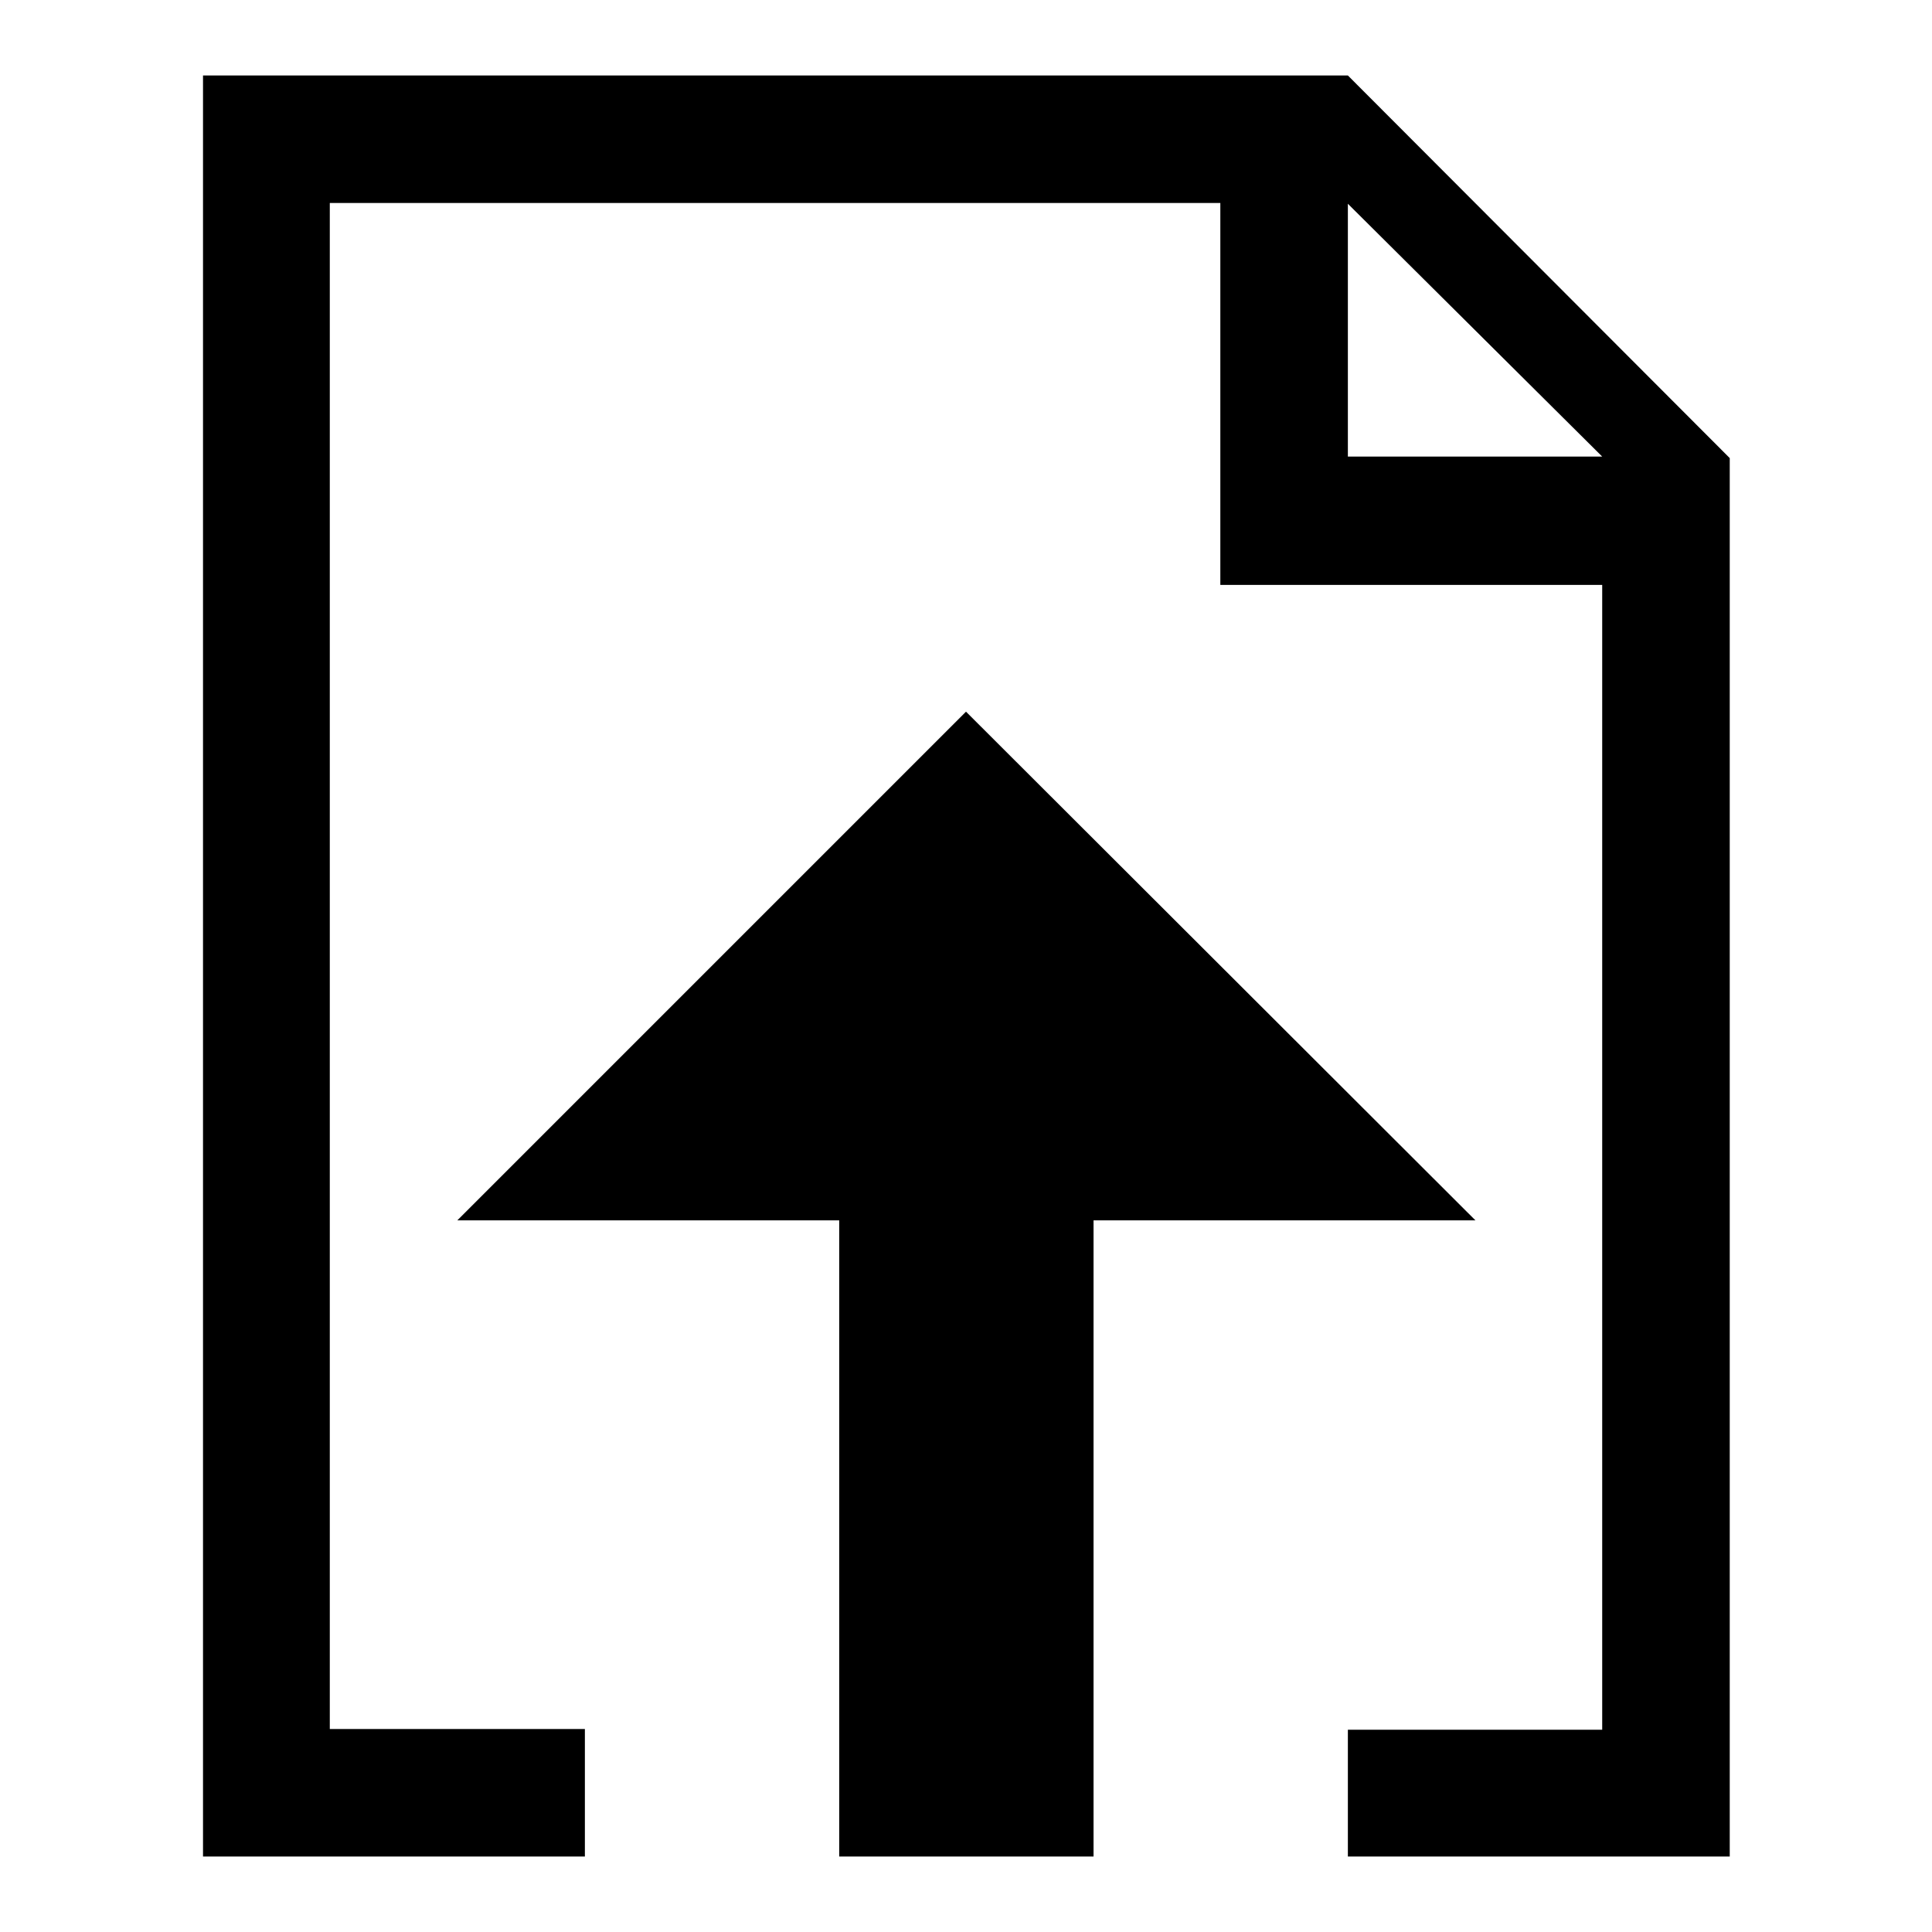
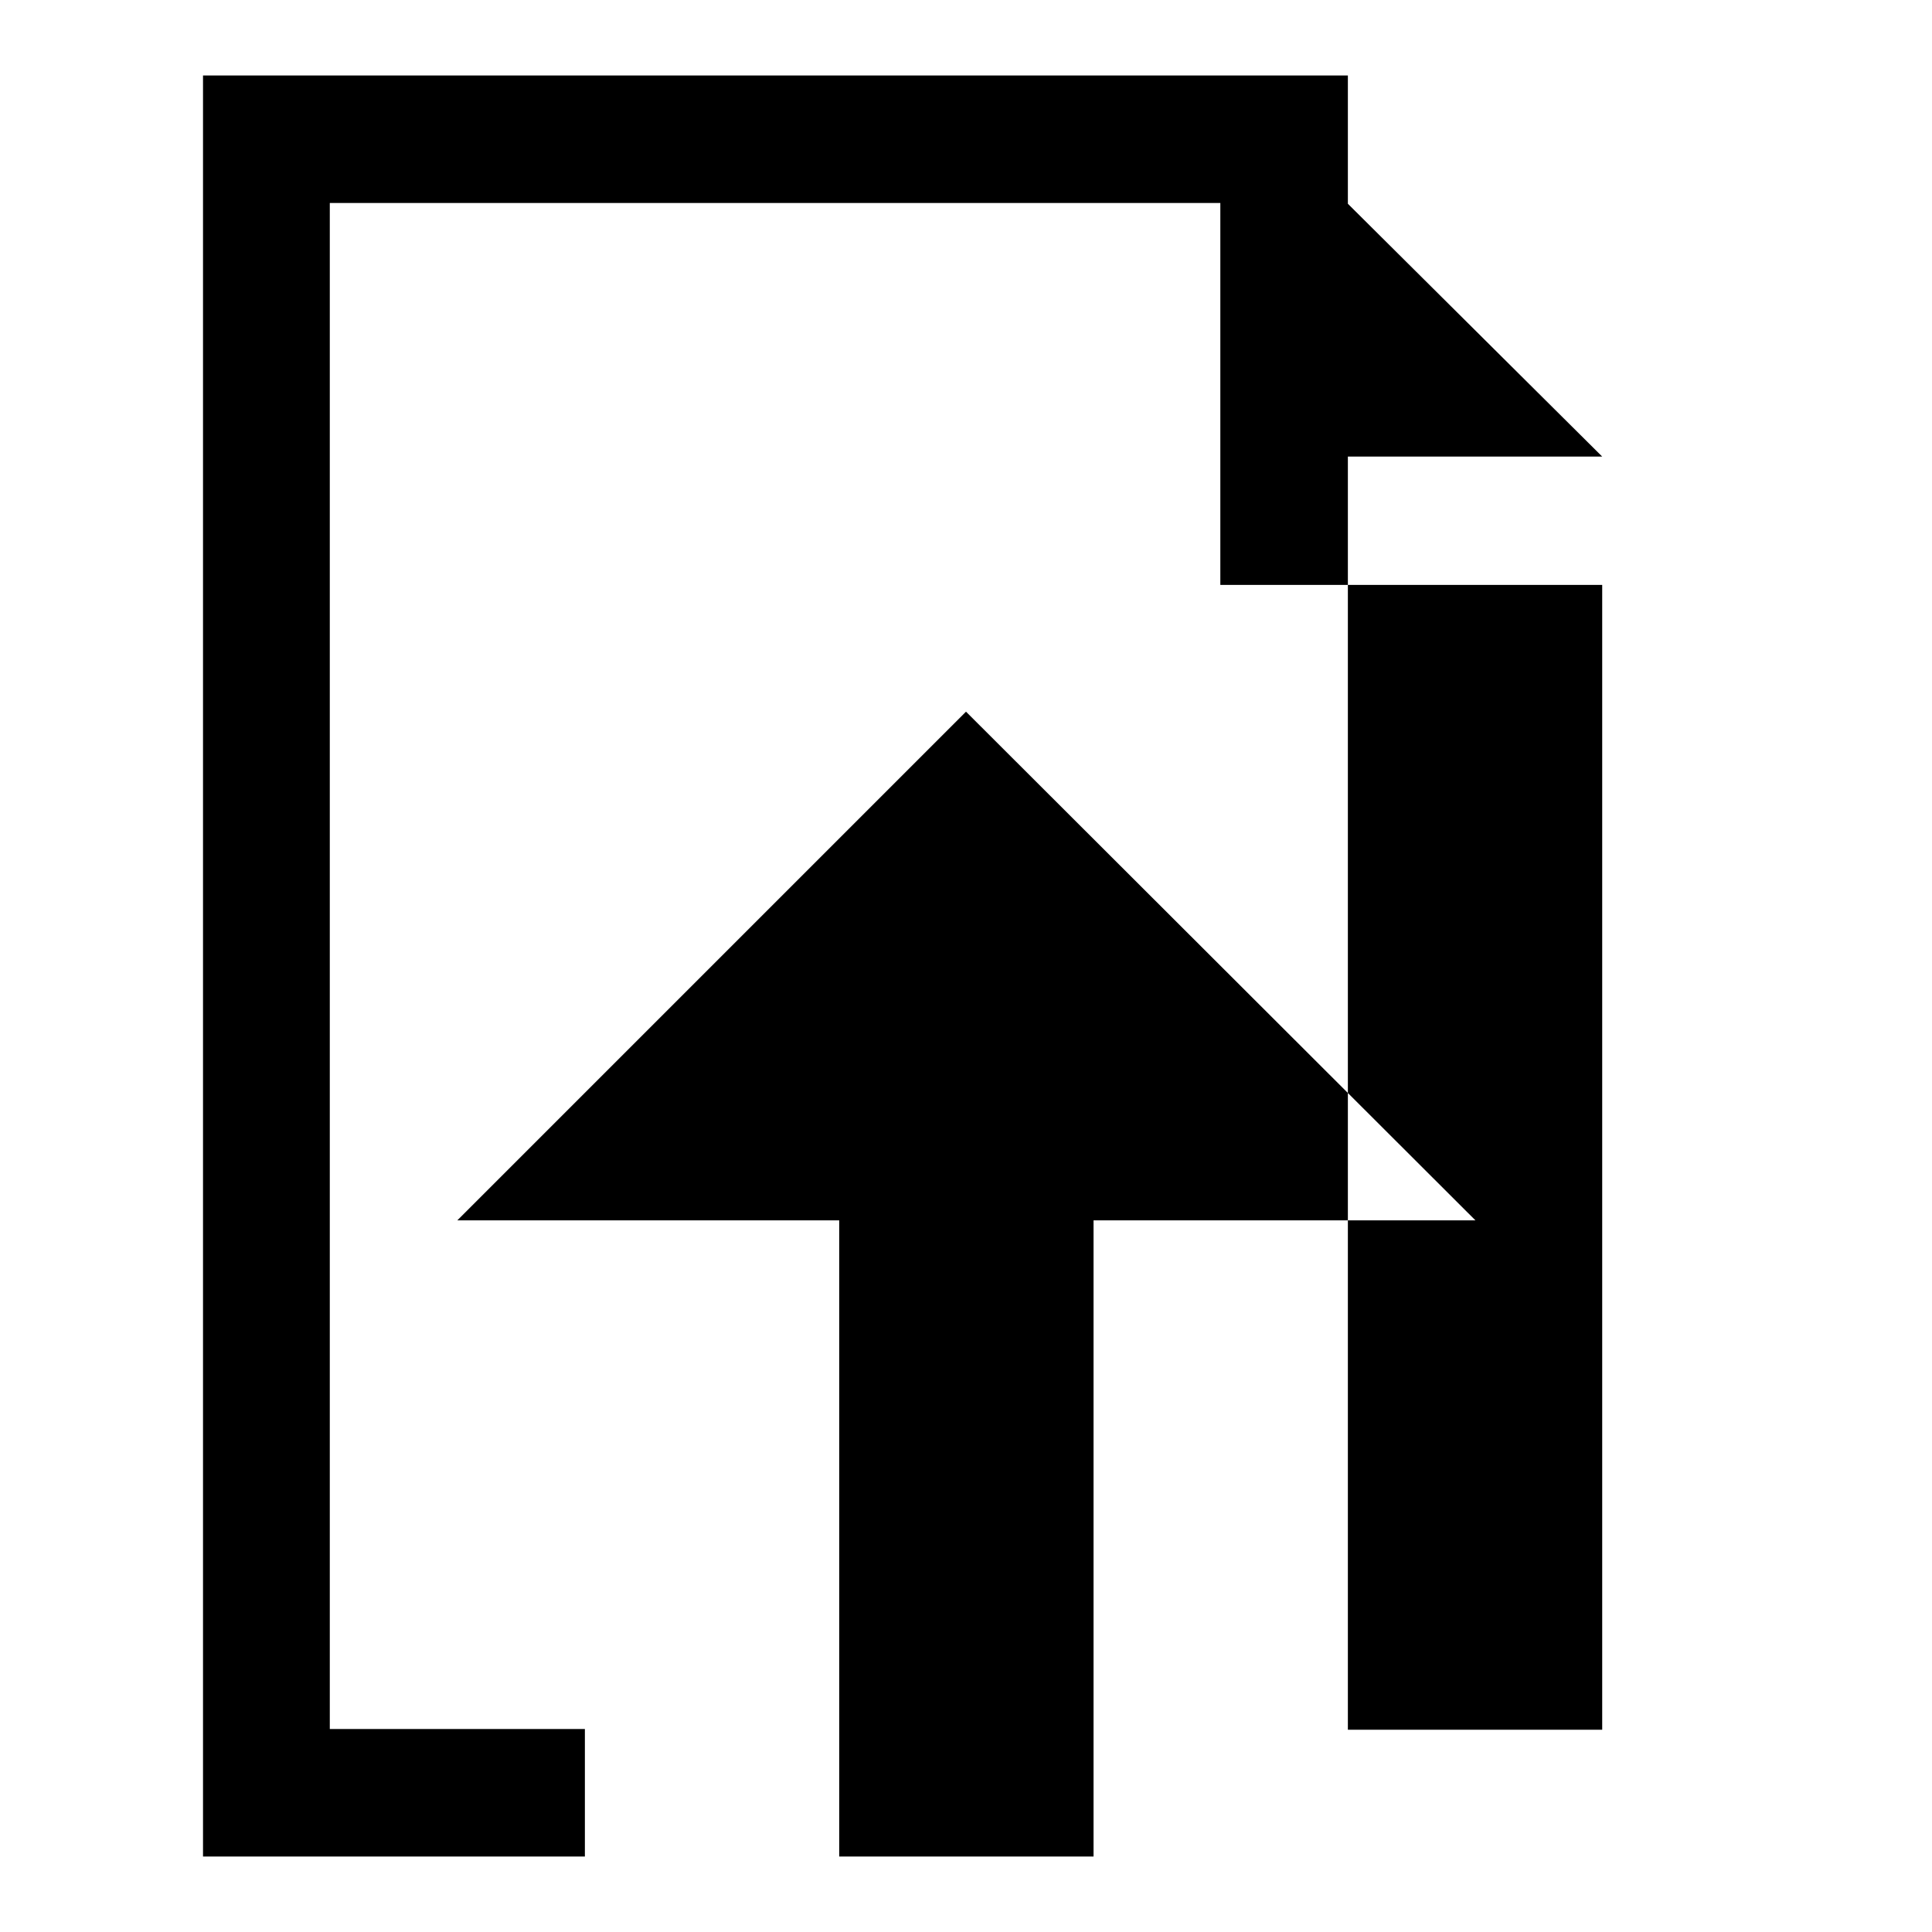
<svg xmlns="http://www.w3.org/2000/svg" version="1.1" x="0px" y="0px" viewBox="0 0 256 256" enable-background="new 0 0 256 256" xml:space="preserve">
  <g>
    <g>
-       <path fill="#000000" d="M178.6,10H26.9v236h50.6v-16.9H43.7V26.9h118v50.6h50.6v151.7h-33.7V246h50.6V60.7L178.6,10z M178.6,60.6V27l33.7,33.5H178.6z M128,94.3l-67.4,67.4h50.6V246h33.7v-84.3h50.6L128,94.3z" />
+       <path fill="#000000" d="M178.6,10H26.9v236h50.6v-16.9H43.7V26.9h118v50.6h50.6v151.7h-33.7V246V60.7L178.6,10z M178.6,60.6V27l33.7,33.5H178.6z M128,94.3l-67.4,67.4h50.6V246h33.7v-84.3h50.6L128,94.3z" />
    </g>
  </g>
</svg>